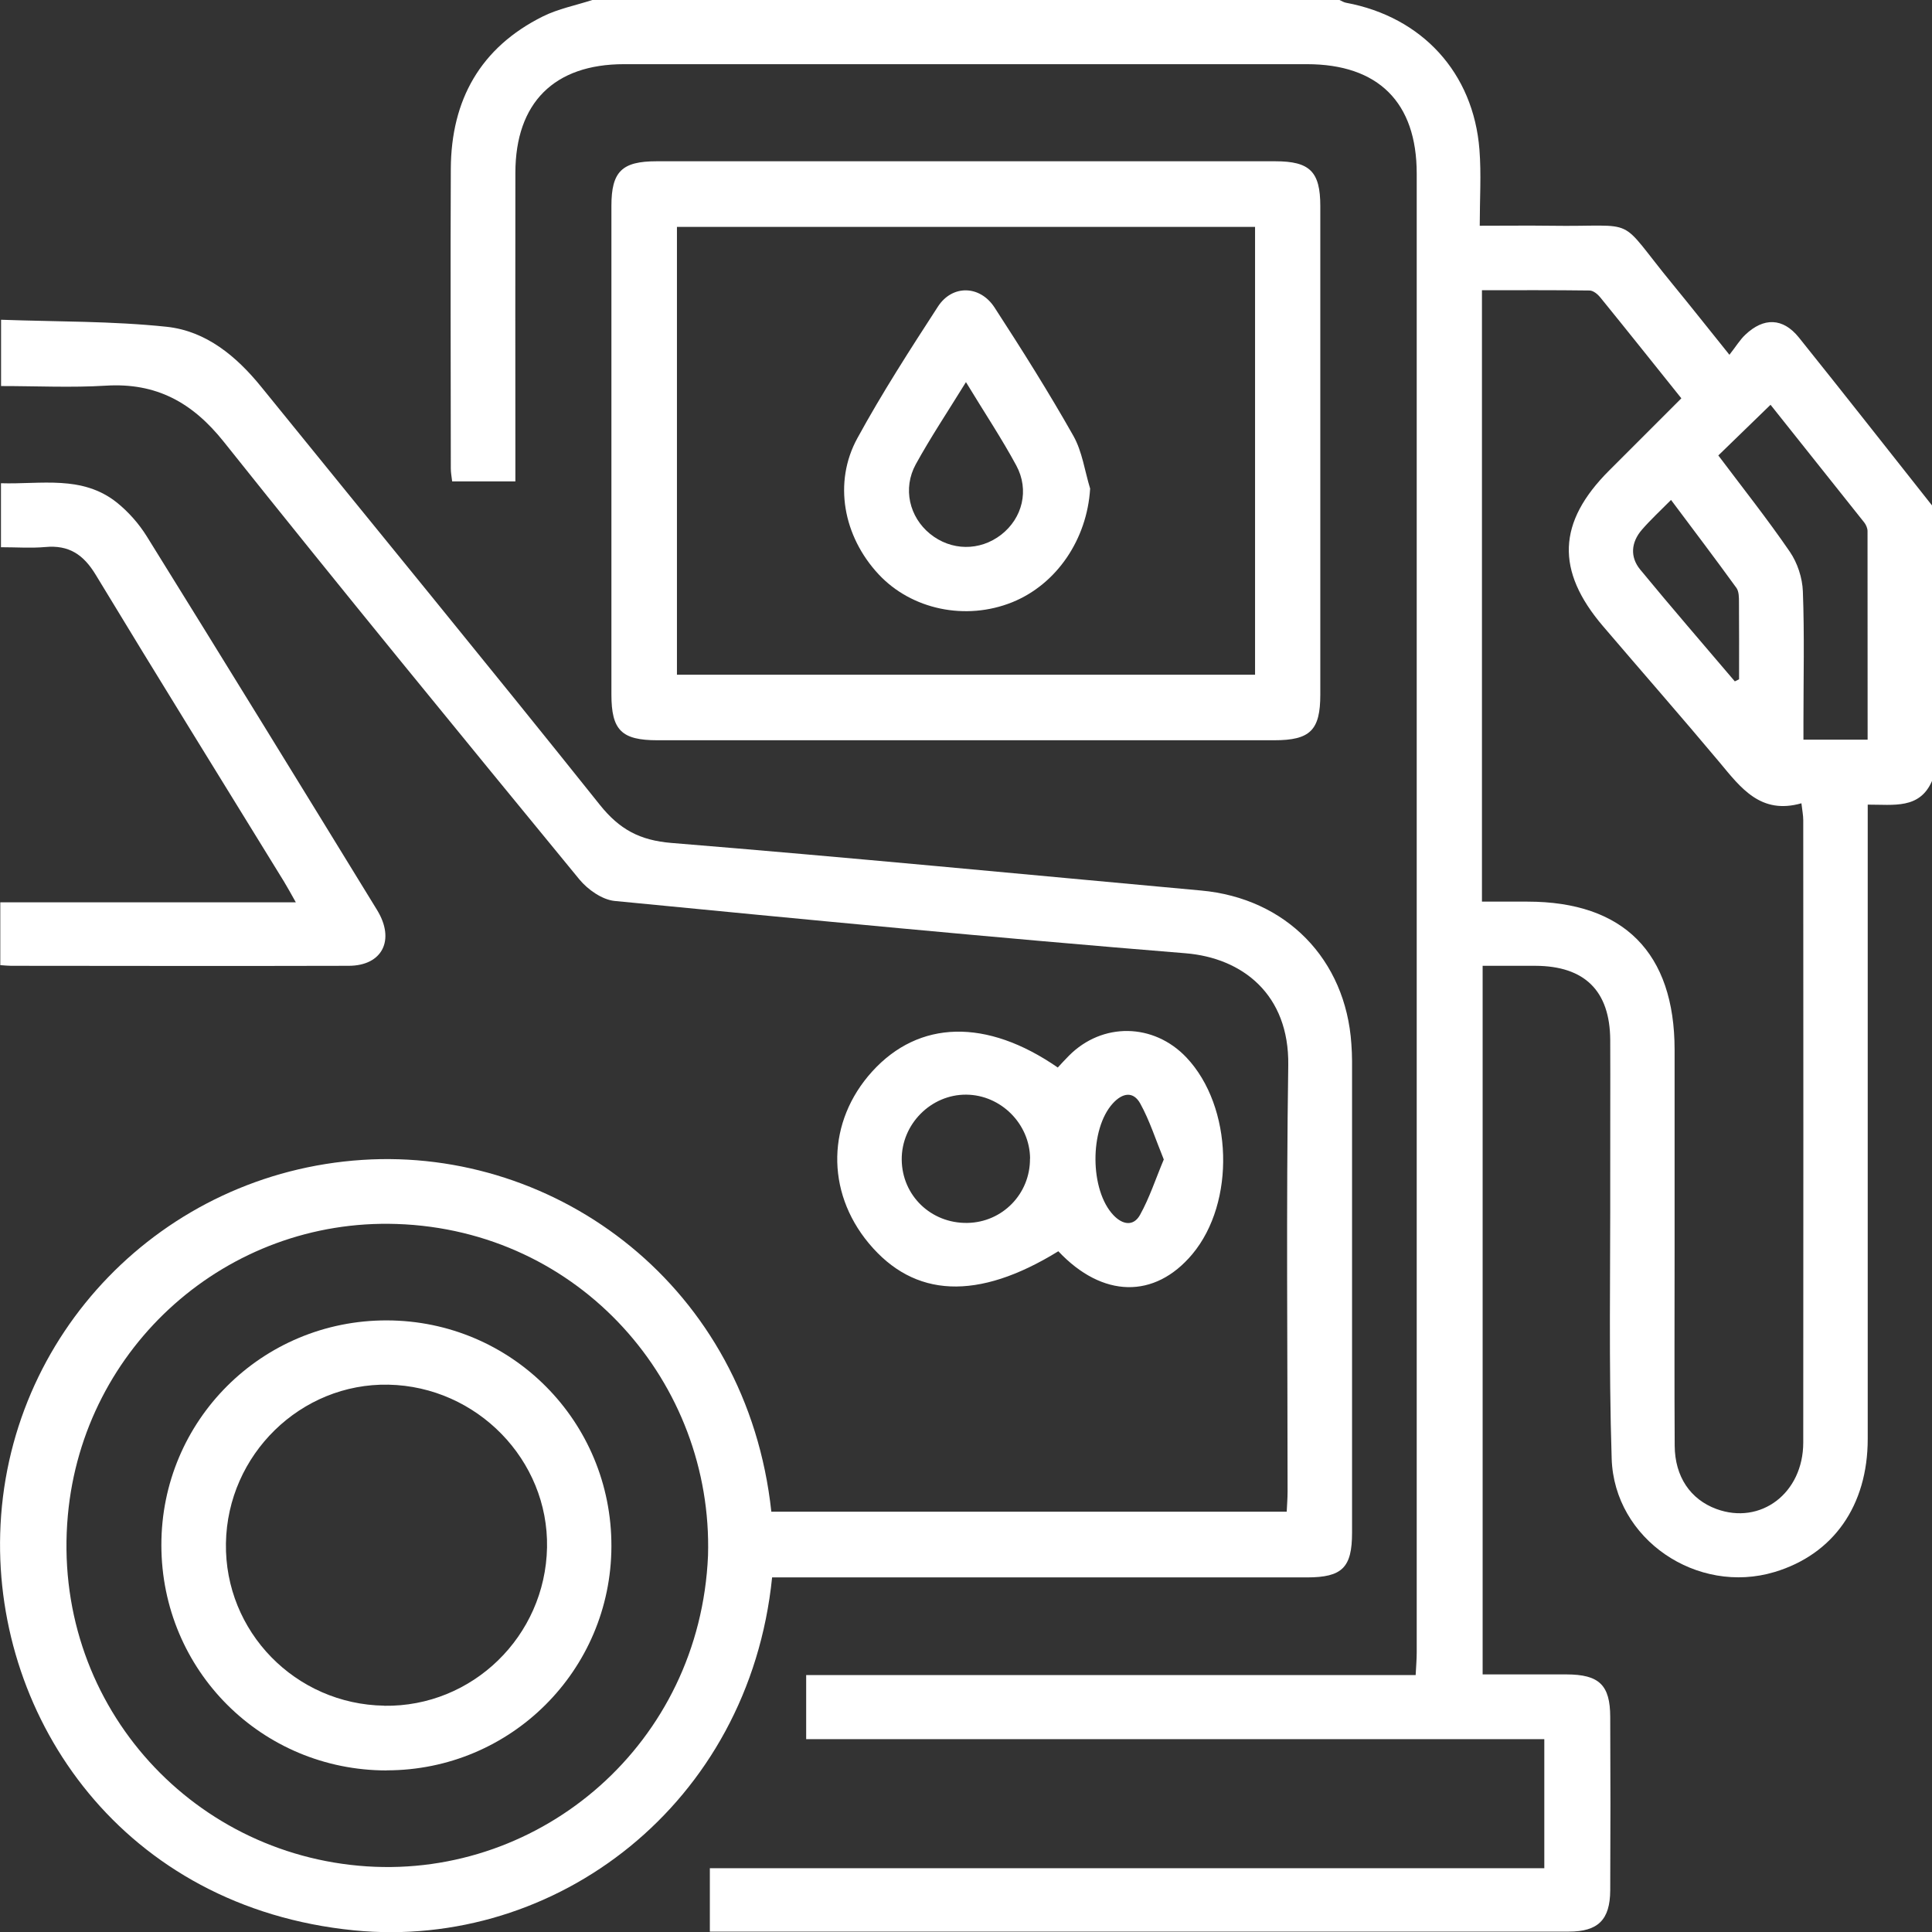
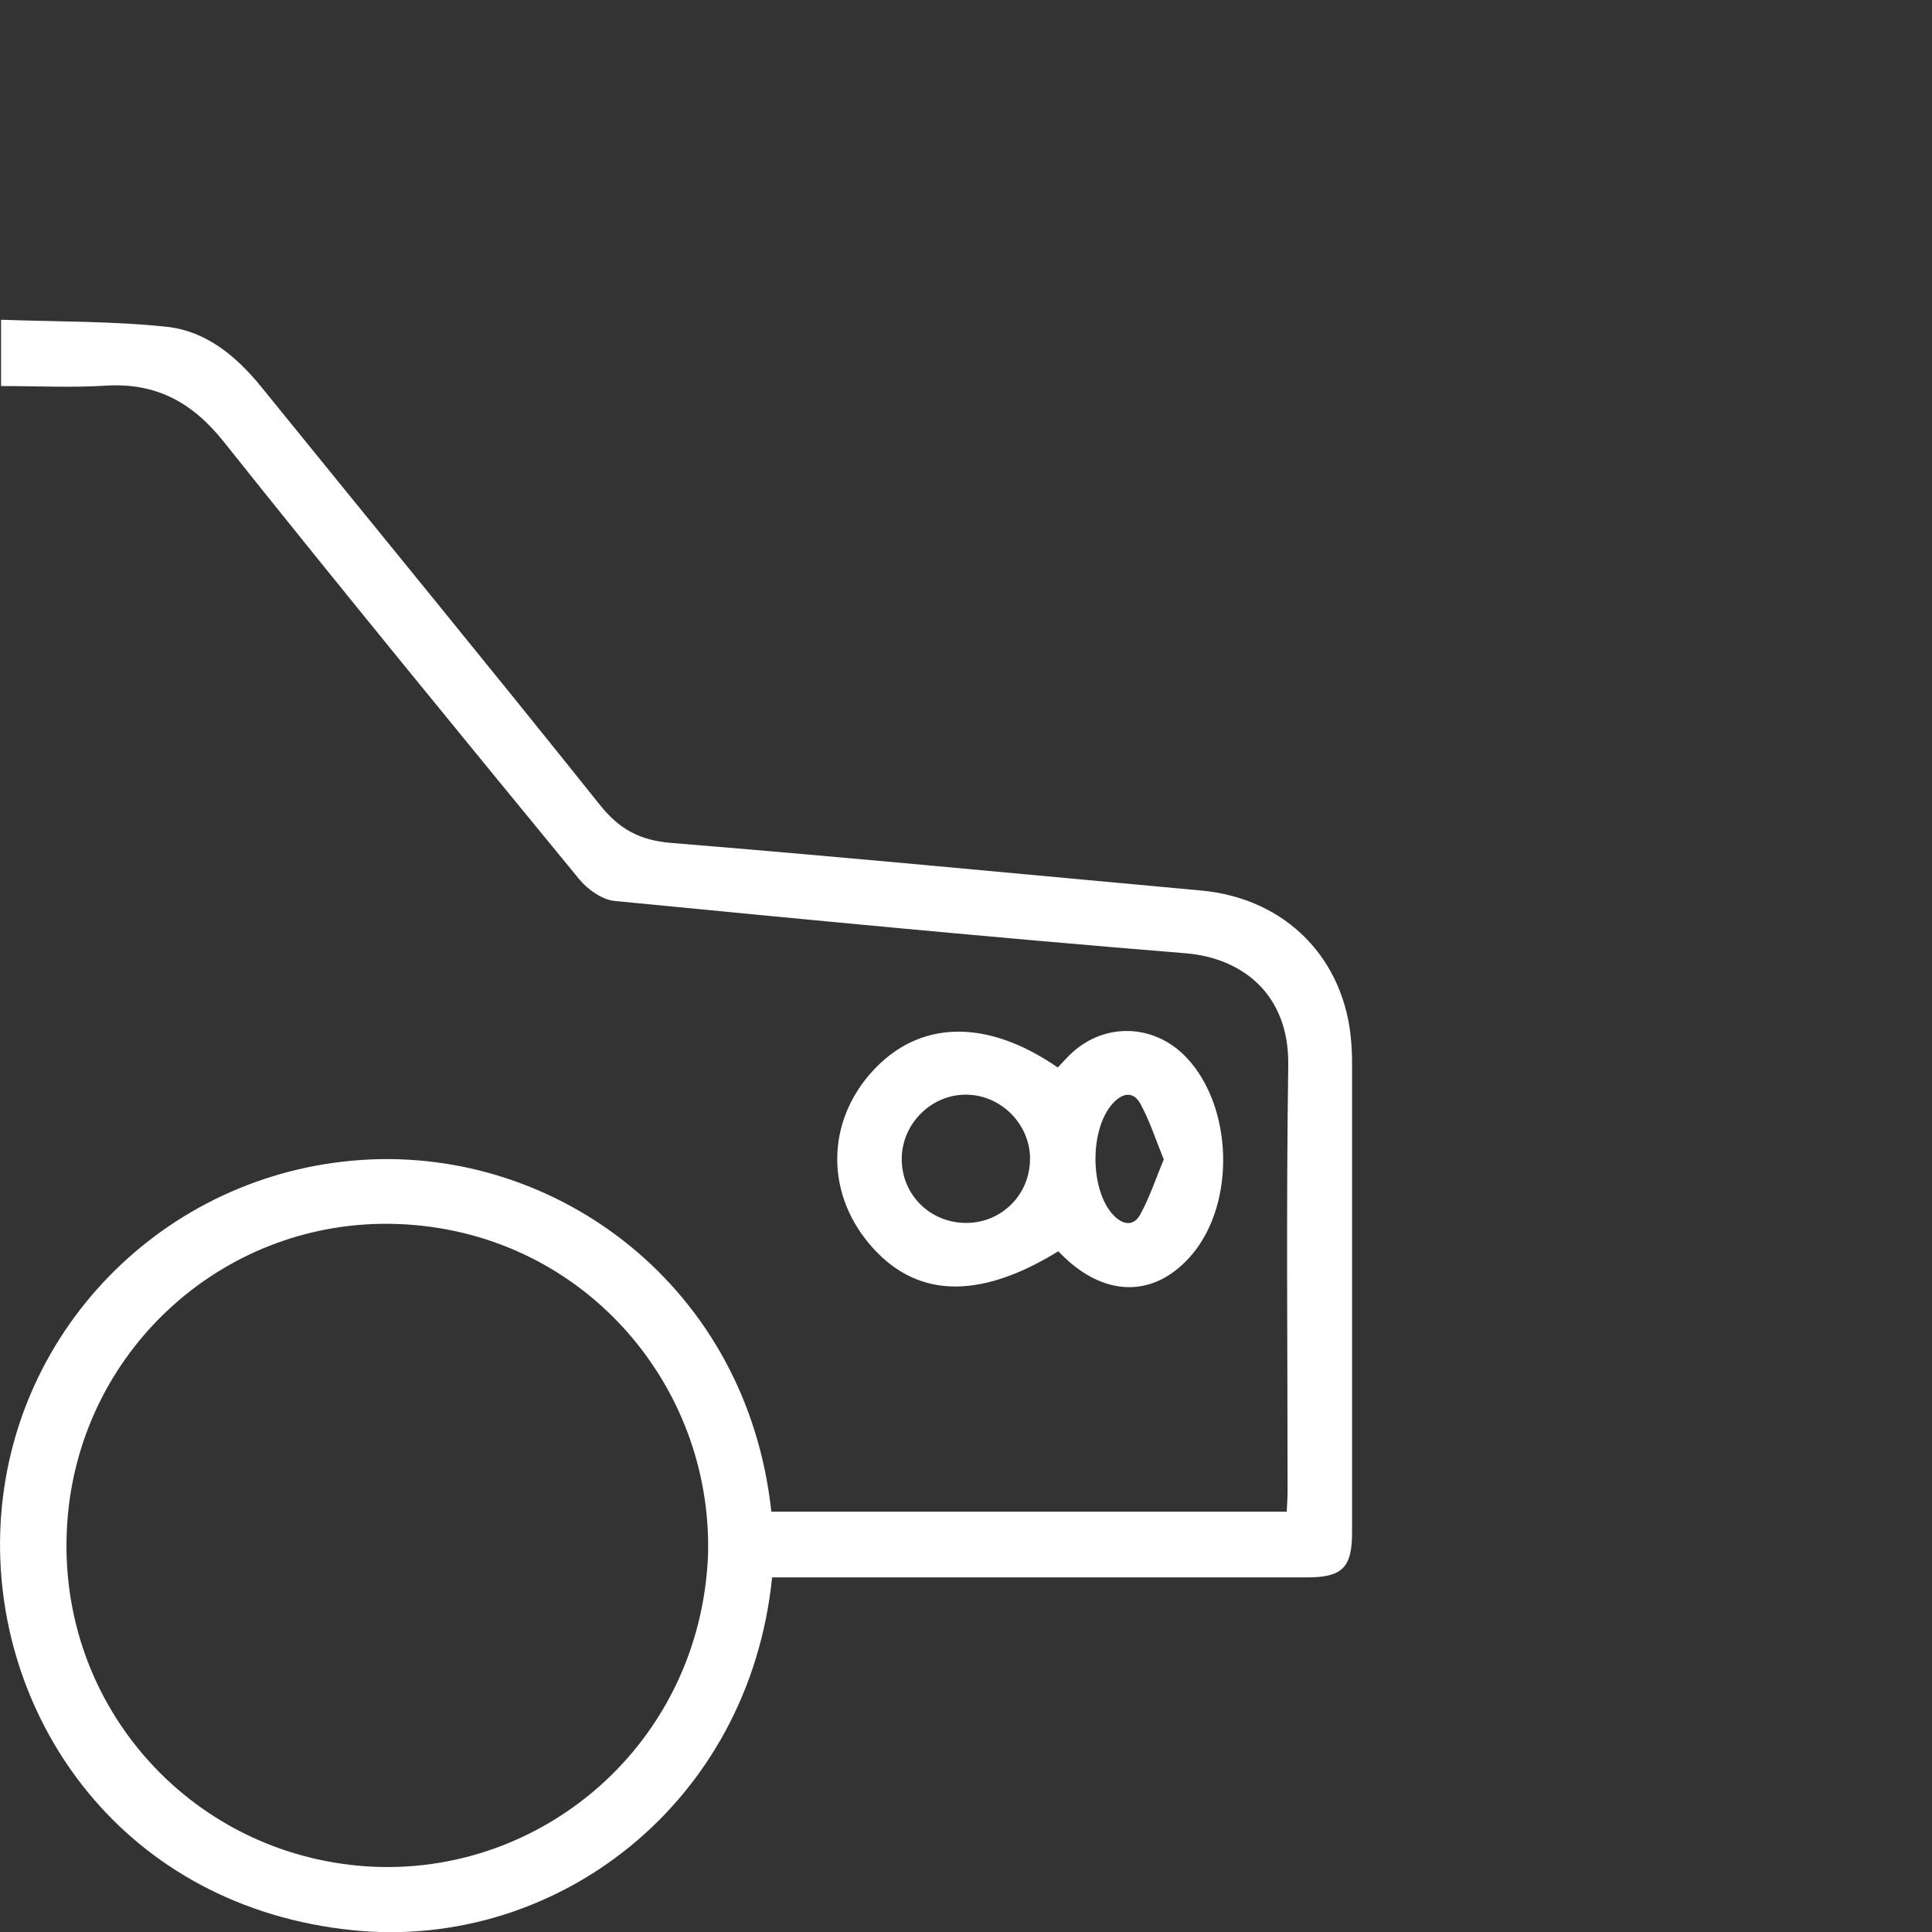
<svg xmlns="http://www.w3.org/2000/svg" id="Capa_2" data-name="Capa 2" viewBox="0 0 200.18 200.19">
  <rect x="0" y="0" width="200.18" height="200.19" fill="#333333" stroke="none" />
  <defs>
    <style>
      .cls-1 {
        fill: #fff;
      }
    </style>
  </defs>
  <g id="Capa_1-2" data-name="Capa 1">
    <g>
-       <path class="cls-1" d="M200.18,80.92c-1.28,2.94-3.95,2.44-6.66,2.45v2.39c0,21.11,0,42.22,0,63.33,0,6.91-3.56,11.96-9.65,13.79-8.01,2.41-16.61-3.37-16.88-11.74-.31-9.7-.13-19.41-.15-29.12-.01-4.76.02-9.51,0-14.27-.03-5.09-2.65-7.66-7.75-7.68-1.81,0-3.61,0-5.47,0v73.42c2.98,0,5.84,0,8.69,0,3.38.01,4.52,1.09,4.53,4.4.03,5.99.03,11.99,0,17.98-.02,3.05-1.26,4.27-4.29,4.27-29.19,0-58.39,0-87.58,0h-1.42v-6.57h86.46v-13.37h-76.48v-6.64h63.15c.05-.95.11-1.65.11-2.34,0-51.08,0-102.16,0-153.24,0-7.38-3.99-11.33-11.37-11.33-23.59,0-47.18,0-70.77,0-7.23,0-11.24,4-11.25,11.25-.02,9.84,0,19.68,0,29.52,0,.77,0,1.55,0,2.46h-6.55c-.05-.45-.14-.89-.14-1.33,0-10.36-.05-20.72,0-31.08.04-7.12,3.07-12.55,9.54-15.77C57.84.91,59.65.56,61.37,0c25.81,0,51.61,0,77.42,0,.23.1.45.25.7.29,7.86,1.47,13.18,7.25,13.8,15.22.2,2.56.03,5.14.03,7.88,2.74,0,5.01-.03,7.28,0,9.47.15,6.71-1.24,12.74,6.1,1.88,2.29,3.71,4.61,5.85,7.27.67-.85,1.08-1.54,1.64-2.07,1.91-1.82,3.9-1.77,5.55.27,4.64,5.78,9.21,11.61,13.81,17.42v28.54ZM153.56,93.42c1.72,0,3.21,0,4.7,0,9.98,0,15.25,5.31,15.25,15.35,0,7.03,0,14.07,0,21.1,0,6.64-.03,13.29.01,19.93.02,3.2,1.63,5.56,4.32,6.55,4.59,1.69,9-1.64,9-6.89.02-21.49.01-42.99,0-64.48,0-.49-.1-.98-.19-1.75-4.21,1.2-6.27-1.58-8.48-4.24-3.97-4.74-8.05-9.39-12.07-14.1-4.93-5.77-4.73-10.78.62-16.13,2.48-2.48,4.95-4.96,7.49-7.49-2.88-3.59-5.63-7.05-8.42-10.48-.26-.32-.71-.68-1.08-.69-3.69-.05-7.38-.03-11.16-.03v63.35ZM193.51,76.65c0-7.33,0-14.47-.01-21.62,0-.3-.15-.64-.33-.88-3.27-4.12-6.55-8.24-9.72-12.21-1.85,1.8-3.61,3.51-5.41,5.25,2.47,3.29,5.06,6.55,7.41,9.98.79,1.15,1.3,2.71,1.35,4.11.17,4.48.06,8.98.06,13.47,0,.62,0,1.24,0,1.89h6.65ZM179.75,70.6c.15-.07.29-.14.44-.22,0-2.66.01-5.31-.01-7.97,0-.5,0-1.12-.26-1.49-2.2-3.04-4.47-6.03-6.78-9.12-1.13,1.14-2.14,2.07-3.03,3.1-1.11,1.29-1.24,2.81-.16,4.12,3.21,3.9,6.53,7.73,9.8,11.58Z" />
      <path class="cls-1" d="M80,163.44c-2.39,23.52-22.43,38.63-43.31,36.57C12.79,197.64-.53,178.18.02,158.9c.58-20.63,16.81-37.37,37.52-38.72,20.2-1.32,39.87,13.14,42.38,36.45h53.4c.03-.69.09-1.38.09-2.08,0-14.72-.15-29.45.07-44.17.11-7.36-4.76-11.13-10.65-11.61-19.73-1.6-39.44-3.5-59.15-5.42-1.29-.13-2.77-1.17-3.64-2.22-12.36-15.06-24.71-30.12-36.85-45.35-3.26-4.09-7-6.14-12.22-5.82-3.56.22-7.15.04-10.86.04v-6.87c5.78.21,11.51.13,17.17.73,4.08.44,7.22,3.05,9.81,6.25,11.69,14.43,23.47,28.77,35.06,43.28,2.03,2.54,4.13,3.68,7.42,3.95,18.3,1.49,36.59,3.26,54.88,4.93,8.8.8,14.99,7.11,15.57,15.91.04.58.07,1.17.07,1.76,0,16.29,0,32.58,0,48.86,0,3.63-1.02,4.63-4.65,4.64-17.72,0-35.45,0-53.17,0h-2.27ZM73.36,161.17c.52-17.85-13.22-33.71-32.25-34.35-17.56-.59-32.49,12.66-34.08,30.19-1.74,19.14,12.48,35.16,30.99,36.37,18.08,1.18,34.51-12.7,35.34-32.21Z" />
-       <path class="cls-1" d="M99.97,76.7c-10.62,0-21.24,0-31.85,0-3.72,0-4.77-1.04-4.77-4.75,0-16.87,0-33.74,0-50.61,0-3.56,1.08-4.63,4.68-4.63,21.37,0,42.73,0,64.1,0,3.59,0,4.67,1.07,4.67,4.65,0,16.87,0,33.74,0,50.61,0,3.7-1.05,4.73-4.78,4.73-10.68,0-21.37,0-32.05,0ZM70.14,69.91h59.9V23.51h-59.9v46.41Z" />
      <path class="cls-1" d="M109.65,129.65c-8.35,5.14-14.92,4.84-19.64-.84-4.48-5.39-4.33-12.62.36-17.79,4.85-5.34,11.85-5.52,19.23-.41.37-.4.75-.82,1.15-1.22,3.46-3.49,8.78-3.41,12.18.18,4.82,5.1,5.11,15.01.6,20.39-3.89,4.63-9.29,4.55-13.87-.31ZM106.73,120.04c-.03-3.59-3.02-6.59-6.61-6.62-3.66-.03-6.72,3.06-6.69,6.73.03,3.72,3.03,6.62,6.8,6.56,3.64-.06,6.52-3.02,6.49-6.67ZM120.58,120.13c-.84-2.06-1.46-4.02-2.43-5.78-.72-1.31-1.84-1.13-2.85-.02-2.42,2.66-2.39,8.99.07,11.58.96,1.01,2.08,1.17,2.75-.03.98-1.76,1.61-3.71,2.47-5.76Z" />
-       <path class="cls-1" d="M.03,100.01v-6.52h30.62c-.53-.94-.86-1.55-1.22-2.14-6.51-10.59-13.07-21.15-19.51-31.79-1.27-2.1-2.78-3.11-5.23-2.88-1.48.13-2.97.02-4.59.02v-6.63c4.14.13,8.42-.87,12.02,2.01,1.19.96,2.27,2.18,3.08,3.48,8,12.88,15.94,25.8,23.87,38.73,1.9,3.1.55,5.78-2.95,5.78-11.66.03-23.32.01-34.99,0-.31,0-.63-.04-1.12-.07Z" />
-       <path class="cls-1" d="M40.07,183.44c-12.95,0-23.33-10.36-23.35-23.33-.02-12.92,10.42-23.33,23.37-23.3,12.93.03,23.3,10.48,23.26,23.42-.04,12.84-10.43,23.2-23.28,23.2ZM39.81,176.74c9.14.14,16.69-7.21,16.87-16.4.17-9.06-7.26-16.68-16.43-16.87-9.08-.18-16.69,7.24-16.84,16.43-.15,9.15,7.2,16.69,16.41,16.83Z" />
-       <path class="cls-1" d="M112.95,50.65c-.32,5.2-3.43,9.87-8.07,11.75-4.82,1.94-10.43.77-13.85-2.9-3.65-3.92-4.71-9.5-2.2-14.09,2.55-4.67,5.45-9.17,8.35-13.64,1.48-2.29,4.35-2.23,5.86.08,2.83,4.36,5.61,8.77,8.17,13.3.93,1.64,1.18,3.65,1.75,5.5ZM100.08,39.6c-1.9,3.08-3.66,5.72-5.19,8.5-1.38,2.51-.67,5.47,1.47,7.21,2.19,1.78,5.16,1.81,7.38.09,2.19-1.71,2.94-4.61,1.56-7.17-1.53-2.83-3.33-5.53-5.21-8.63Z" />
    </g>
  </g>
</svg>